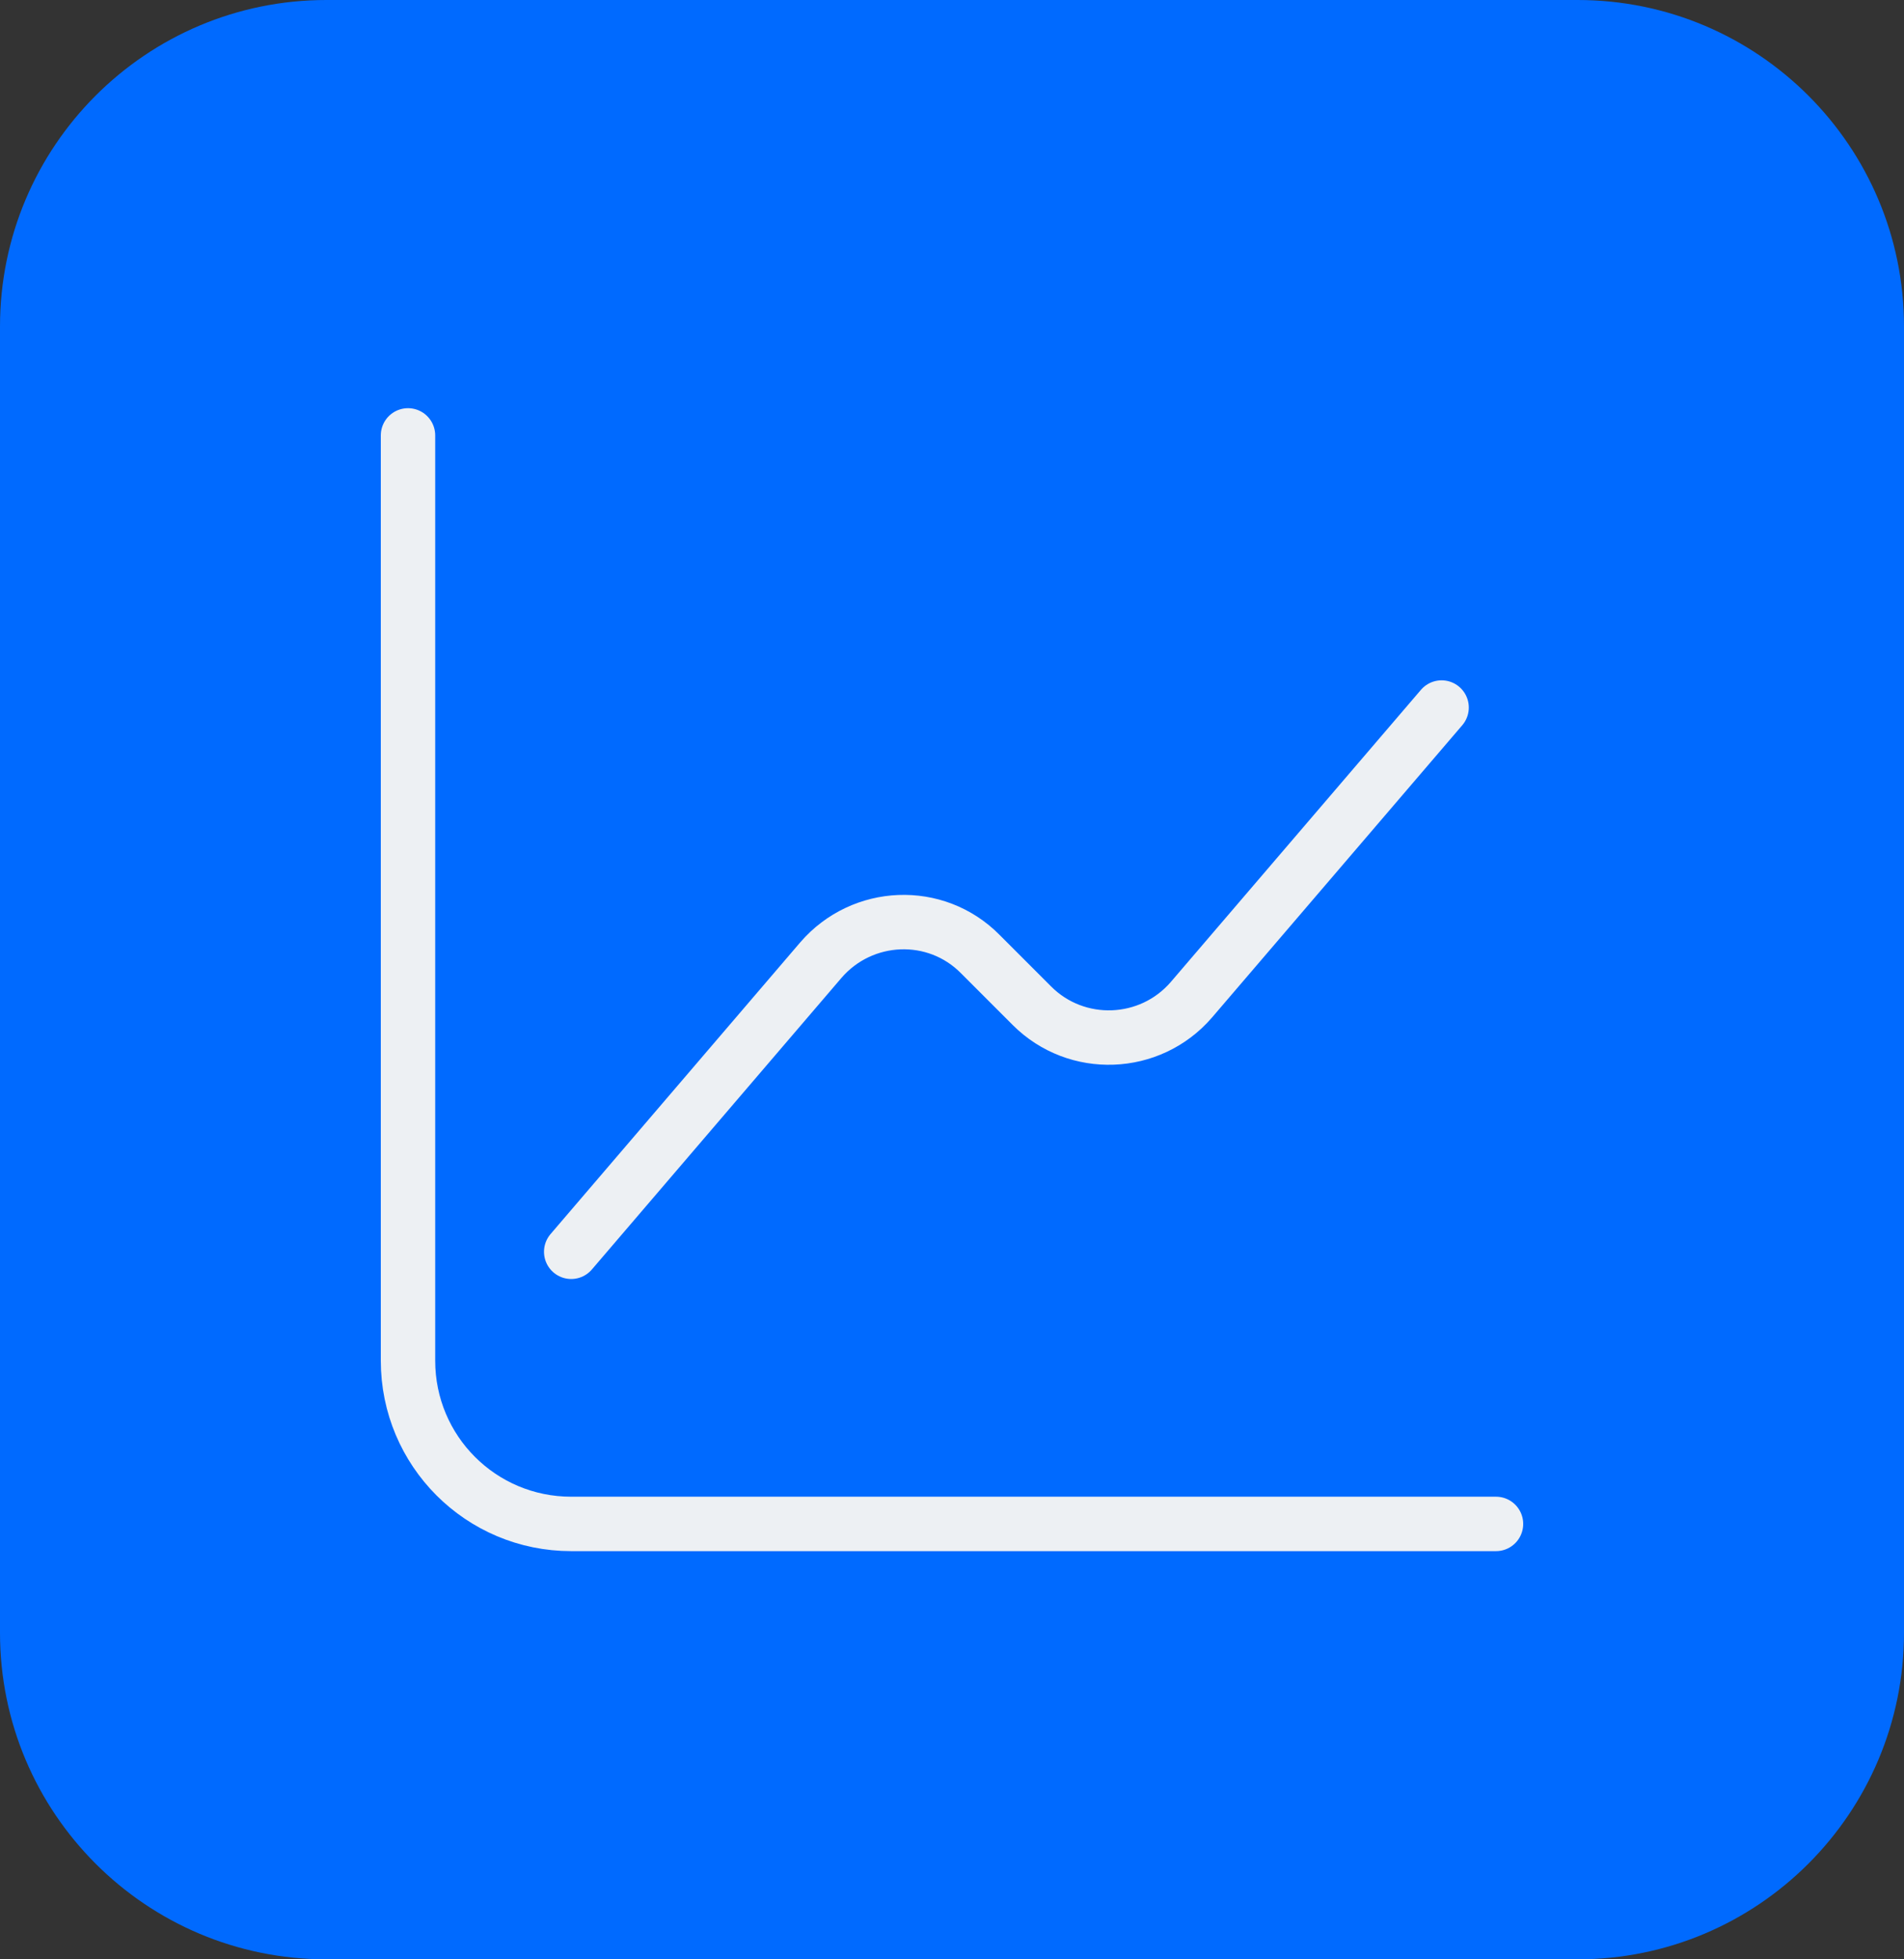
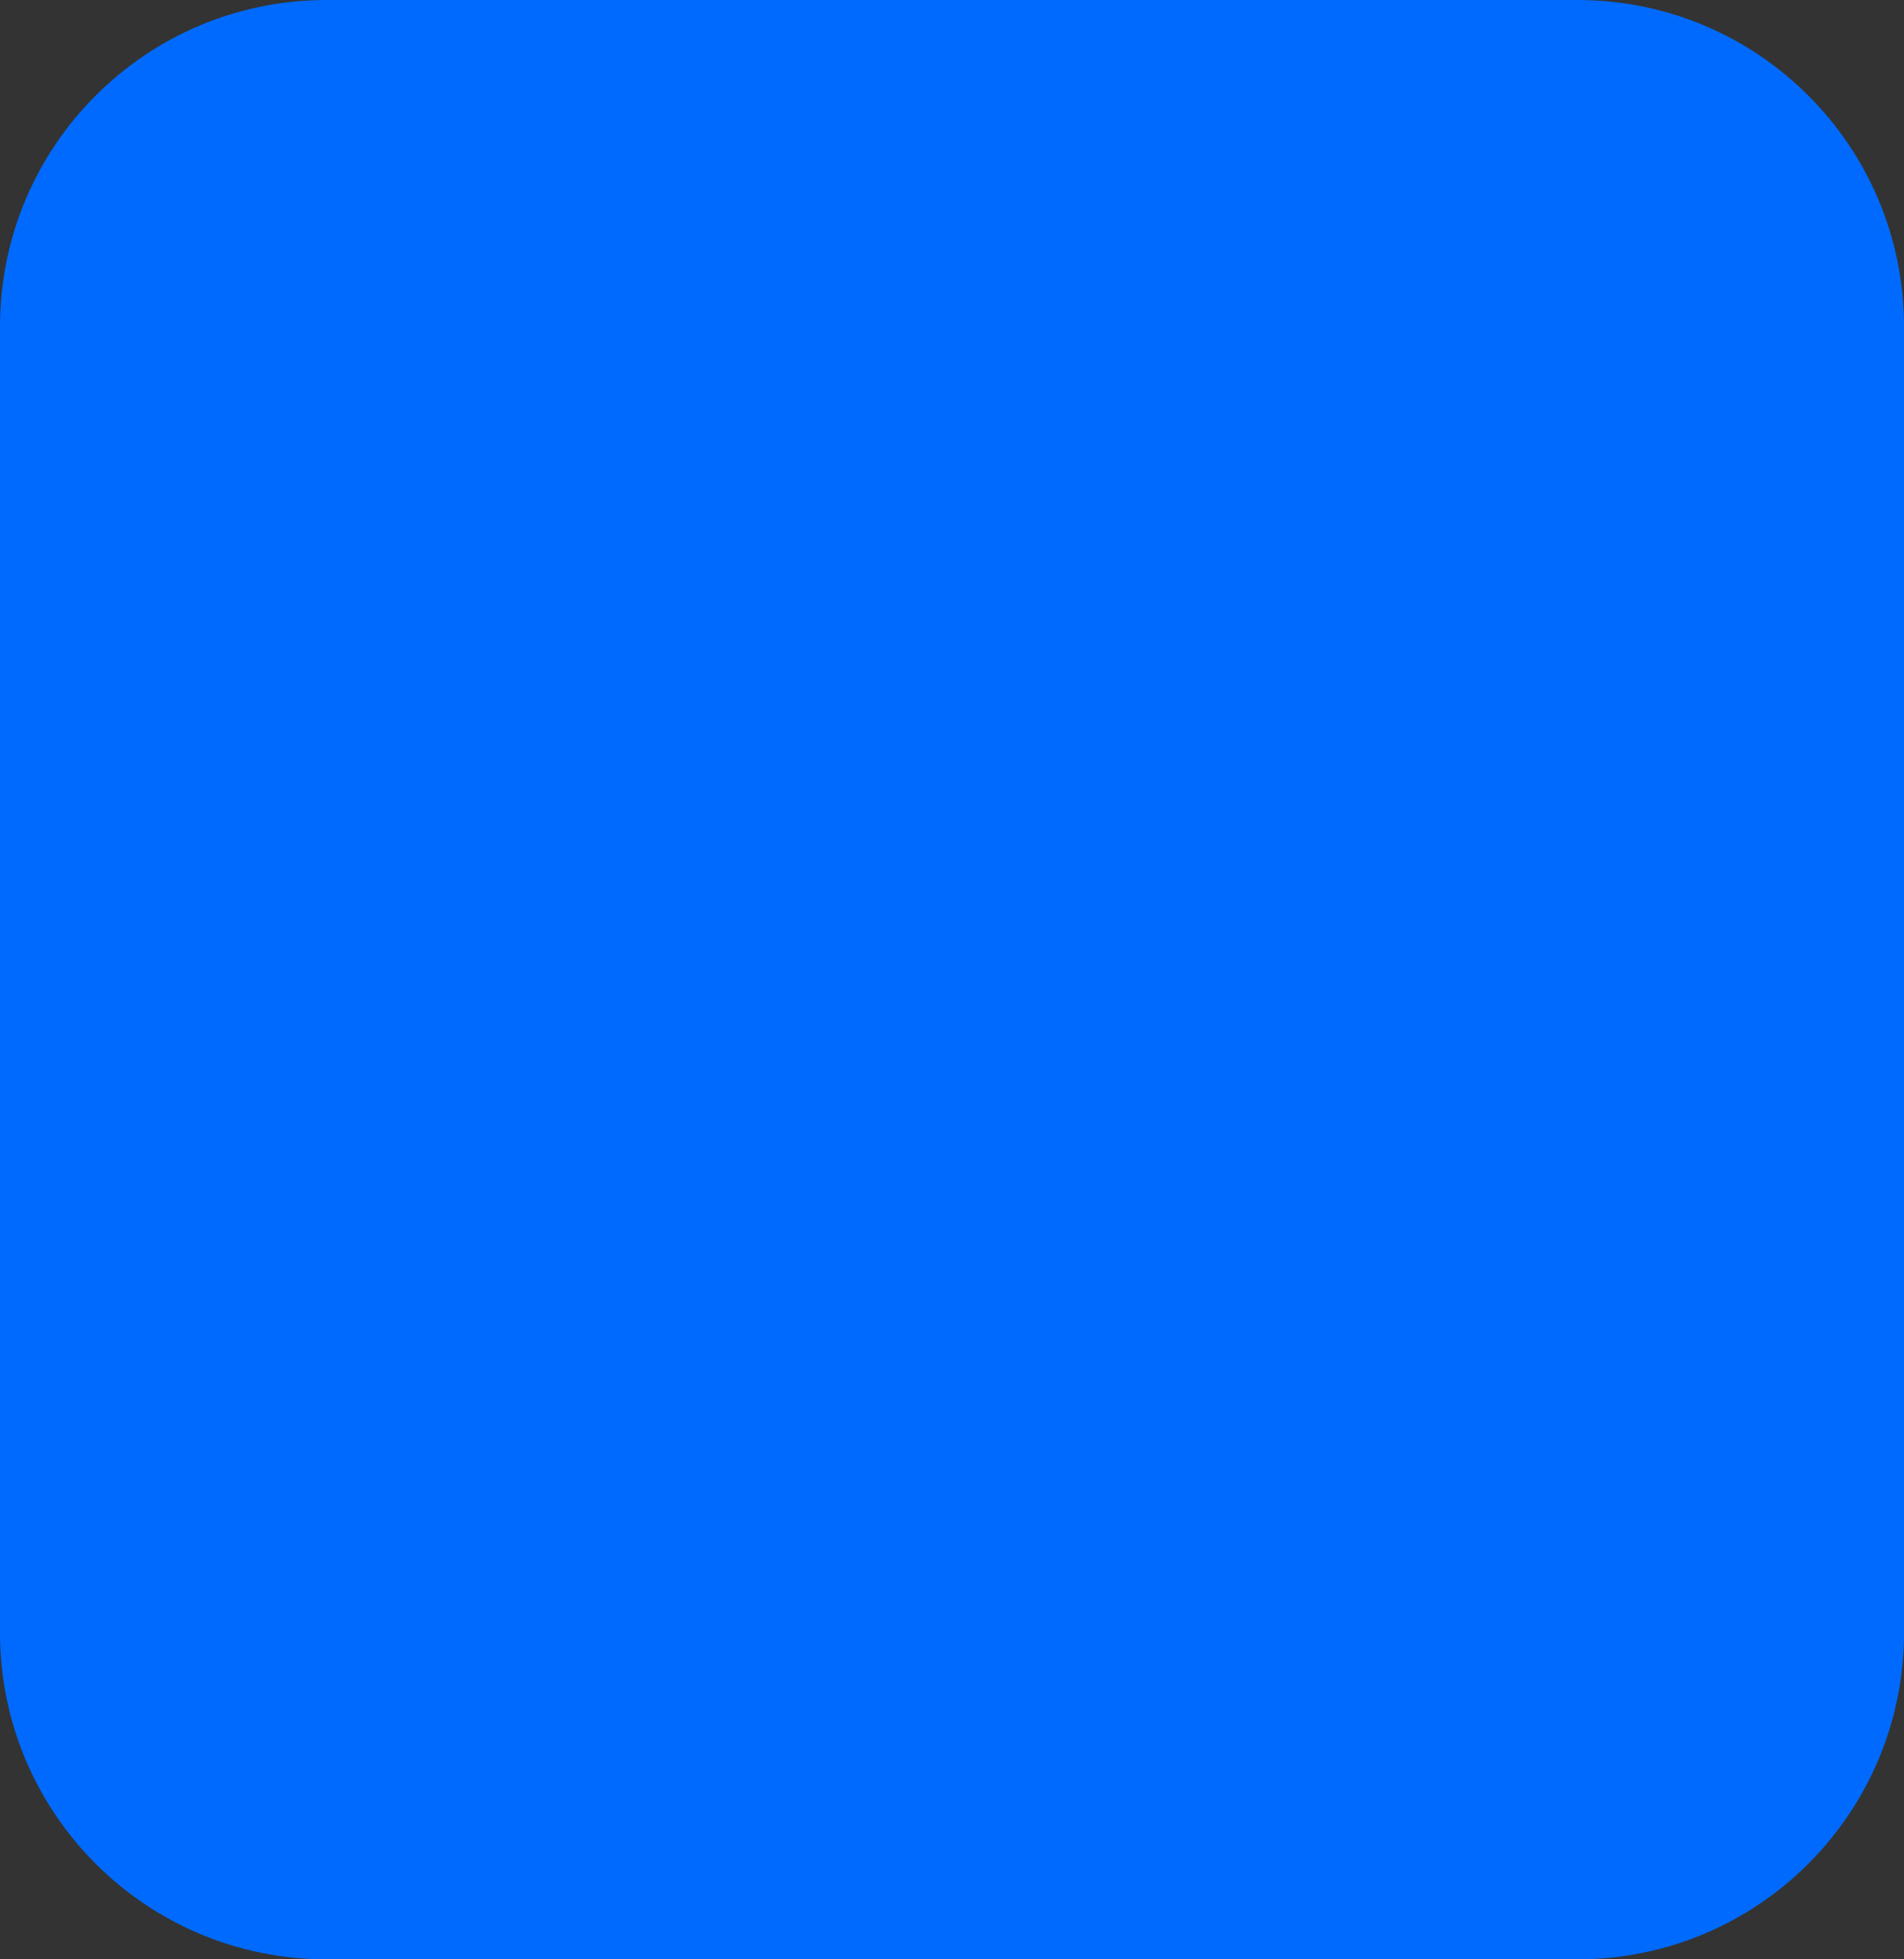
<svg xmlns="http://www.w3.org/2000/svg" width="70" height="72" viewBox="0 0 70 72" fill="none">
  <rect x="0" y="0" width="70" height="72" fill="#333333" stroke="none" />
  <path d="M0 12C0 5.373 5.373 0 12 0H58C64.627 0 70 5.373 70 12V60C70 66.627 64.627 72 58 72H12C5.373 72 0 66.627 0 60V12Z" fill="#006AFF" />
-   <path d="M15 16V50C15 53.32 17.68 56 21 56H55M21 46L30.18 35.28C31.7 33.52 34.4 33.4 36.04 35.06L37.94 36.96C39.58 38.6 42.28 38.5 43.8 36.74L53 26" stroke="#EDF0F3" stroke-width="2" stroke-linecap="round" stroke-linejoin="round" />
</svg>